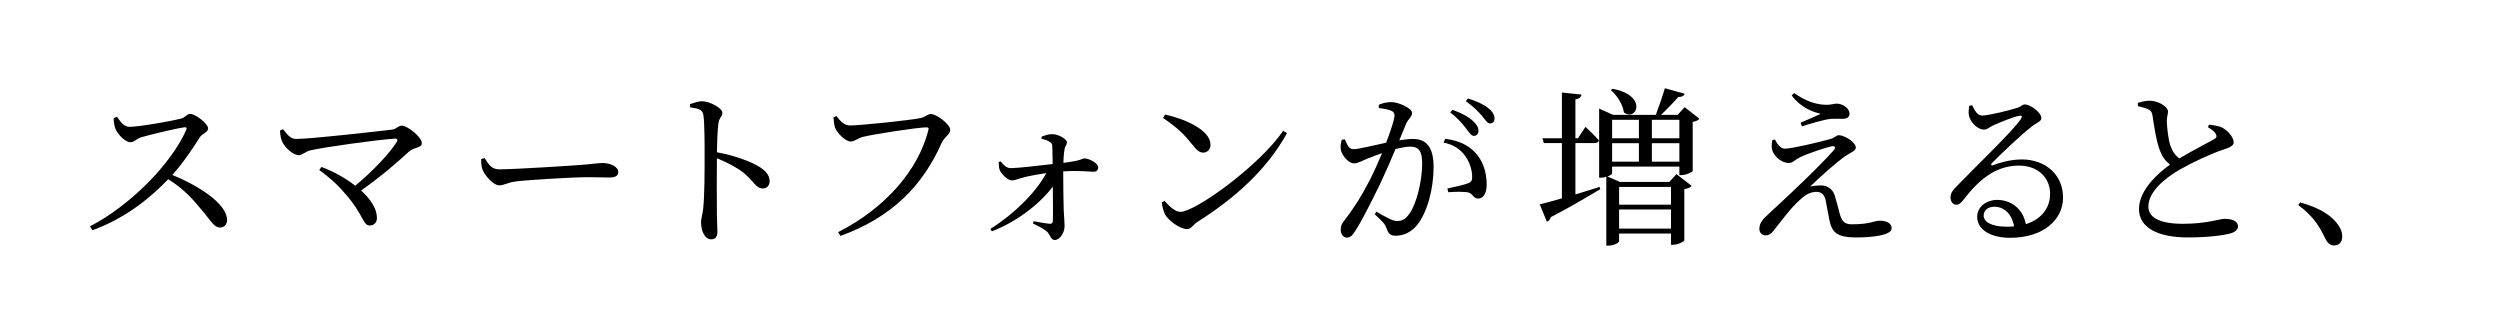
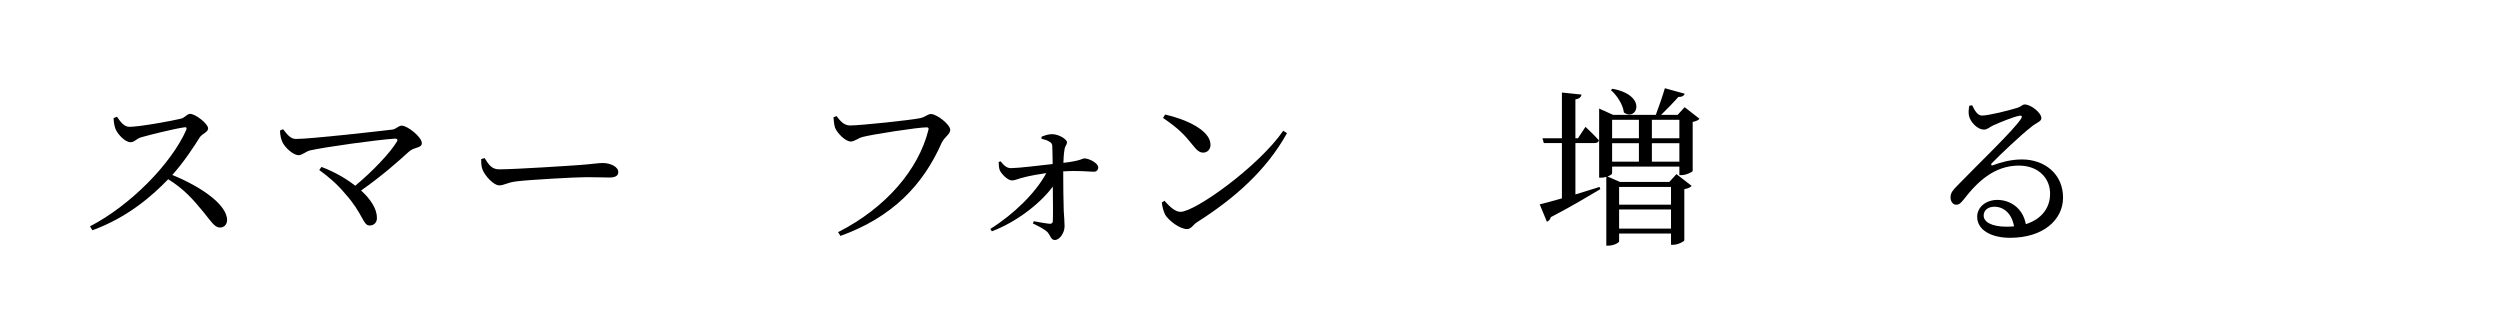
<svg xmlns="http://www.w3.org/2000/svg" version="1.1" id="レイヤー_1" x="0px" y="0px" viewBox="0 0 292.955 38.556" style="enable-background:new 0 0 292.955 38.556;" xml:space="preserve">
  <path d="M13.708,13.682c0.36,0.5,0.78,1.18,1.46,1.18c1.18,0,5.001-0.7,6.061-0.96c0.44-0.12,0.7-0.56,1.04-0.56  c0.66,0,2.12,1.18,2.12,1.7c0,0.44-0.7,0.64-0.96,1.02c-0.66,1.041-1.82,2.861-3.241,4.441c3.261,1.32,6.421,3.441,6.421,5.281  c0,0.44-0.28,0.88-0.82,0.88c-0.62,0-0.98-0.62-1.92-1.78c-1.22-1.5-2.341-2.761-4.161-3.881c-1.861,1.94-4.761,4.481-8.882,5.981  l-0.28-0.46c4.701-2.44,9.482-7.262,11.282-11.302c0.1-0.28-0.02-0.34-0.24-0.3c-1.24,0.18-3.961,0.86-5.021,1.16  c-0.64,0.18-0.76,0.58-1.28,0.58c-0.66,0-1.5-0.96-1.74-1.52c-0.12-0.3-0.22-0.76-0.24-1.3L13.708,13.682z" />
  <path d="M33.168,15.143c0.44,0.52,0.82,1.14,1.5,1.14c1.781,0,9.662-0.9,11.323-1.1c0.44-0.06,0.7-0.46,1.08-0.46  c0.7,0,2.36,1.36,2.36,2.04c0,0.62-0.82,0.42-1.48,0.98c-1.16,1.06-3.201,2.88-5.641,4.581c1.1,1,1.861,2.12,1.861,3.221  c0,0.56-0.38,0.88-0.86,0.88c-0.8,0-0.74-1.36-2.861-3.721c-0.96-1.16-2.02-2.041-3.041-2.781l0.26-0.36  c1.3,0.48,2.76,1.26,3.961,2.2c2.08-1.72,4.101-3.88,4.861-5.141c0.16-0.24,0.06-0.38-0.2-0.38c-2.12,0.14-8.182,0.98-9.942,1.38  c-0.48,0.1-0.92,0.56-1.36,0.56c-0.66,0-1.62-0.92-1.9-1.541c-0.14-0.3-0.26-0.74-0.28-1.34L33.168,15.143z" />
  <path d="M56.788,18.523c0.46,0.72,0.8,1.32,1.7,1.32c1.881,0,8.622-0.44,9.622-0.521c1.34-0.1,2-0.22,2.501-0.22  c0.9,0,1.84,0.42,1.84,1.06c0,0.4-0.3,0.64-1.02,0.64s-1.42-0.04-2.701-0.04c-1.32,0-6.621,0.3-8.122,0.48  c-1.24,0.14-1.48,0.48-2.121,0.48c-0.62,0-1.64-1.081-1.94-1.841c-0.16-0.4-0.16-0.82-0.16-1.24L56.788,18.523z" />
-   <path d="M80.849,12.202c0.54-0.16,1-0.34,1.42-0.34c0.9,0,2.38,0.82,2.38,1.34c0,0.46-0.38,0.58-0.46,1.24  c-0.12,0.9-0.16,2.26-0.18,3.401c1.94,0.36,3.861,1.02,4.961,1.7c0.68,0.42,1.22,0.96,1.22,1.68c0,0.46-0.28,0.86-0.8,0.86  c-0.82,0-1.02-0.82-2.301-1.88c-0.82-0.6-1.801-1.14-3.081-1.66c-0.02,1.56-0.02,4.661,0,6.681c0.02,0.92,0.06,1.541,0.06,1.86  c0,0.68-0.2,0.96-0.74,0.96c-0.78,0-1.18-1.081-1.18-2c0-0.46,0.18-0.86,0.26-1.661c0.16-1.48,0.16-4.581,0.16-6.021  c0-1.621,0-3.881-0.14-4.861c-0.08-0.64-0.58-0.8-1.56-0.92L80.849,12.202z" />
  <path d="M99.589,14.703c1.26,0,7.261-0.64,8.242-0.86c0.6-0.12,0.86-0.48,1.26-0.48c0.7,0,2.26,1.24,2.26,1.86c0,0.5-0.7,0.86-1,1.5  c-2.18,4.961-5.781,8.722-11.863,10.922l-0.28-0.44c5.661-2.881,9.422-7.361,10.582-11.962c0.08-0.26-0.04-0.32-0.22-0.32  c-1.02,0-6.321,0.82-7.462,1.12c-0.52,0.12-0.98,0.541-1.4,0.541c-0.68,0-1.66-1.061-1.86-1.641c-0.1-0.34-0.14-0.66-0.18-1.2  l0.36-0.14C98.409,14.102,98.869,14.703,99.589,14.703z" />
  <path d="M122.05,16.022c0.3-0.12,0.76-0.3,1.22-0.3c0.84,0,1.76,0.62,1.76,0.94c0,0.34-0.24,0.4-0.3,0.94  c-0.08,0.44-0.1,1-0.12,1.48c2.08-0.24,2.22-0.52,2.44-0.52c0.62,0,1.64,0.58,1.64,1.04c0,0.3-0.18,0.52-0.5,0.52  c-0.66,0-1.72-0.16-3.601-0.04c0,1.32,0.02,3.481,0.06,4.601c0.04,0.74,0.1,1.26,0.1,1.82c0,0.82-0.6,1.621-1.14,1.621  c-0.5,0-0.52-0.6-0.92-0.98c-0.42-0.36-1.04-0.66-1.66-0.96l0.12-0.26c0.66,0.12,1.4,0.26,1.88,0.3c0.2,0,0.32-0.1,0.34-0.28  c0.04-0.54,0.02-2.34,0-4.081c-1.5,2.021-4.281,4.161-7.142,5.241l-0.18-0.28c2.76-1.721,5.341-4.261,6.561-6.542  c-0.96,0.14-1.84,0.3-2.48,0.46c-0.7,0.14-1.12,0.4-1.56,0.4c-0.5,0-1.28-0.82-1.42-1.22c-0.1-0.26-0.12-0.6-0.12-0.94l0.22-0.08  c0.4,0.5,0.72,0.8,1.22,0.8c1.06-0.02,3.241-0.3,4.881-0.48c0-0.66-0.02-1.54-0.04-2.06c0-0.3-0.1-0.42-0.34-0.56  c-0.28-0.18-0.58-0.26-0.92-0.34V16.022z" />
  <path d="M150.372,15.323l0.44,0.28c-2.38,4.301-6.082,7.602-10.522,10.422c-0.46,0.28-0.7,0.82-1.18,0.82  c-0.88,0-2.14-1-2.561-1.661c-0.2-0.38-0.38-1.06-0.4-1.46l0.3-0.2c0.56,0.62,1.22,1.3,1.88,1.3  C140.05,24.825,147.511,19.483,150.372,15.323z M136.529,13.422c2.421,0.54,5.321,1.84,5.321,3.541c0,0.54-0.36,0.92-0.86,0.92  c-0.42,0-0.74-0.26-1.24-0.9c-0.96-1.2-1.64-1.92-3.461-3.161L136.529,13.422z" />
-   <path d="M161.57,12.282c0.36-0.16,0.84-0.32,1.46-0.32c0.84,0,2.44,0.72,2.44,1.26c0,0.48-0.46,0.72-0.7,1.28  c-0.18,0.46-0.46,1.14-0.8,1.94c0.54-0.08,1.14-0.16,1.58-0.16c1.521,0,2.44,0.86,2.44,3.301c0,2.46-0.7,5.281-1.96,6.821  c-0.601,0.72-1.461,1.22-2.48,1.22c-0.7,0-0.86-0.28-1.121-0.98c-0.12-0.34-0.28-0.56-1.34-1.541l0.2-0.3  c1.06,0.62,1.92,1.1,2.4,1.1c0.62,0,1.04-0.22,1.521-0.94c0.74-1.061,1.44-3.621,1.44-5.821c0-1.34-0.34-1.96-1.4-1.96  c-0.44,0-1.061,0.12-1.721,0.28c-0.56,1.34-1.22,2.861-1.82,4.121c-1.06,2.16-2.12,4.301-2.94,5.541  c-0.34,0.56-0.601,0.72-0.96,0.72c-0.34,0-0.7-0.34-0.7-0.9c0-0.4,0.06-0.64,0.36-1.02c1.06-1.36,2-2.801,3.101-4.921  c0.46-0.92,0.94-2,1.38-3.061c-0.68,0.24-1.3,0.48-1.7,0.64c-0.82,0.34-1.121,0.561-1.621,0.561c-0.54,0-1.34-0.84-1.5-1.541  c-0.08-0.38-0.02-0.84,0.1-1.22l0.36-0.06c0.26,0.58,0.44,1.16,1,1.16c0.64,0,2.321-0.44,3.841-0.76c0.58-1.5,0.98-2.78,0.98-3.161  c0-0.24-0.06-0.42-0.32-0.56c-0.32-0.16-1-0.28-1.52-0.34V12.282z M169.351,16.263c1.541,0.2,2.661,0.7,3.501,1.601  c0.86,0.88,1.36,2.22,1.36,3.761c0,0.92-0.32,1.64-1,1.64c-0.6,0-0.58-0.58-1.18-0.72c-0.44-0.1-1.62-0.08-2.32-0.02l-0.1-0.44  c0.78-0.18,1.88-0.4,2.4-0.6c0.42-0.16,0.52-0.36,0.5-0.88c-0.021-0.54-0.2-1.44-0.78-2.28c-0.561-0.8-1.341-1.36-2.581-1.621  L169.351,16.263z M170.191,12.862c1.06,0.38,1.86,0.8,2.4,1.3c0.48,0.44,0.66,0.78,0.66,1.161c0,0.36-0.22,0.6-0.54,0.6  s-0.56-0.42-0.94-0.9c-0.4-0.52-0.94-1.18-1.82-1.84L170.191,12.862z M172.011,11.541c1.06,0.32,1.86,0.7,2.38,1.121  c0.521,0.42,0.74,0.8,0.74,1.24c0,0.36-0.2,0.56-0.54,0.56c-0.32,0-0.54-0.44-0.96-0.92c-0.42-0.48-0.9-1-1.86-1.68L172.011,11.541z  " />
  <path d="M184.609,22.784c0.9-0.28,1.88-0.58,2.84-0.88l0.08,0.26c-1.32,0.78-3.221,1.94-5.801,3.281  c-0.061,0.26-0.24,0.46-0.46,0.54l-0.841-2.041c0.541-0.12,1.461-0.38,2.601-0.7v-6.481h-2.12l-0.16-0.56h2.28v-5.361l2.301,0.24  c-0.06,0.28-0.22,0.48-0.72,0.56v4.561h0.3l0.88-1.34c0,0,1.021,0.96,1.581,1.581c-0.06,0.22-0.24,0.32-0.5,0.32h-2.26V22.784z   M199.153,13.922c-0.12,0.14-0.4,0.3-0.801,0.36v5.741c-0.02,0.14-0.78,0.5-1.32,0.5h-0.24v-1h-7.881v0.8  c0,0.08-0.221,0.24-0.541,0.36l1.46,0.64h5.781l0.84-0.92l1.781,1.38c-0.14,0.16-0.44,0.32-0.86,0.38v6.001  c-0.02,0.14-0.76,0.521-1.3,0.521h-0.26v-1.32h-6.082v0.92c0,0.16-0.64,0.5-1.26,0.5h-0.24v-8.062c-0.18,0.06-0.4,0.1-0.6,0.1h-0.24  v-8.102l1.64,0.74h5.001c0.36-0.96,0.8-2.22,1.06-3.121l2.321,0.64c-0.08,0.24-0.32,0.4-0.74,0.38c-0.52,0.6-1.32,1.42-2.02,2.1  h1.94l0.82-0.9L199.153,13.922z M188.95,10.401c4.181,0.78,2.86,3.881,1.34,2.781c-0.1-0.92-0.82-2.021-1.521-2.621L188.95,10.401z   M188.91,14.042v2.16h3.141v-2.16H188.91z M188.91,18.943h3.141v-2.161h-3.141V18.943z M189.73,21.904v2.081h6.082v-2.081H189.73z   M195.812,26.785v-2.241h-6.082v2.241H195.812z M193.571,14.042v2.16h3.221v-2.16H193.571z M196.792,18.943v-2.161h-3.221v2.161  H196.792z" />
-   <path d="M207.989,16.343c0.32,0.64,0.72,1.08,1.16,1.08c0.82,0,4.181-0.8,5.361-1.14c0.5-0.14,0.66-0.44,0.98-0.44  c0.62,0,1.98,0.8,1.98,1.46c0,0.4-0.7,0.601-1.4,1.101c-0.84,0.6-2.861,2.38-3.96,3.46c0.4-0.1,0.88-0.14,1.24-0.14  c0.74,0,1.4,0.4,1.64,1.16c0.2,0.66,0.42,1.5,0.58,2.12c0.26,0.94,0.58,1.28,1.44,1.28c2.201,0,2.541-0.42,3.281-0.42  c0.84,0,1.38,0.34,1.38,0.88c0,0.88-2.48,1.08-4.161,1.08c-2.201,0-2.861-0.54-3.161-2.141c-0.14-0.68-0.28-1.52-0.42-2.24  c-0.14-0.58-0.44-0.96-1.061-0.96c-0.64,0-1.24,0.28-1.82,0.82c-1.24,1.06-2.38,2.701-3.161,3.661c-0.28,0.38-0.58,0.62-0.98,0.62  c-0.4,0-0.74-0.28-0.74-0.74c0-0.76,0.42-1.141,1-1.701c0.82-0.78,2.48-2.28,3.48-3.261c1.521-1.44,3.401-3.32,4.221-4.261  c0.32-0.36,0.14-0.58-0.32-0.46c-0.8,0.2-2.601,0.78-3.681,1.3c-0.581,0.3-0.82,0.64-1.241,0.64c-0.92,0-1.72-0.82-1.94-1.46  c-0.12-0.38-0.08-0.78,0-1.22L207.989,16.343z M209.95,11.182l0.28-0.28c1.301,0.9,2.461,1.34,3.701,1.38  c0.64,0.02,0.94-0.14,1.28-0.14c0.7,0,1.52,0.52,1.52,1.2c0,0.3-0.22,0.58-0.76,0.58c-0.48,0-0.86-0.02-1.38,0  c-0.88,0.08-2.601,0.62-3.441,0.88l-0.16-0.42c0.8-0.34,1.76-0.76,2.361-1.04C212.651,13.162,211.13,12.762,209.95,11.182z" />
  <path d="M231.11,12.342c0.28,0.6,0.62,1.2,1.14,1.2c0.76,0,3.181-0.6,4.121-0.9c0.54-0.16,0.58-0.4,0.9-0.4  c0.7,0,1.94,0.96,1.94,1.601c0,0.42-0.54,0.48-1.22,1.06c-1.1,0.84-3.701,3.301-4.581,4.221c-0.16,0.16-0.06,0.32,0.12,0.24  c0.84-0.3,2-0.68,3.421-0.68c2.621,0,4.841,1.701,4.801,4.541c-0.04,2.541-2.32,4.641-6.201,4.641c-2.261,0-3.861-0.94-3.861-2.46  c0-1.14,1.02-1.98,2.38-1.98c1.4,0,2.961,0.88,3.321,2.84c1.92-0.6,2.821-1.98,2.841-3.48c0.06-1.76-1.24-3.381-3.661-3.381  c-2.84,0-4.821,1.84-6.501,4.021c-0.36,0.44-0.54,0.58-0.88,0.56c-0.32,0-0.66-0.38-0.62-0.94c0.02-0.42,0.24-0.74,0.76-1.26  c2.801-2.88,6.581-6.481,7.481-7.841c0.22-0.32,0.08-0.44-0.18-0.38c-0.66,0.12-2.26,0.76-3.081,1.141  c-0.38,0.18-0.68,0.48-1.04,0.48c-0.88,0-1.66-1-1.78-1.621c-0.08-0.36-0.04-0.76,0.04-1.18L231.11,12.342z M236.01,26.525  c-0.26-1.48-1.18-2.3-2.3-2.3c-0.74,0-1.26,0.4-1.26,1.04c0,0.72,0.88,1.3,2.701,1.3C235.45,26.565,235.731,26.545,236.01,26.525z" />
-   <path d="M258.871,14.603c0.6,0.08,1.16,0.16,1.541,0.36c0.76,0.4,1.34,1.22,1.34,1.72c0,0.4-0.46,0.601-1.3,0.88  c-1.34,0.44-3.581,1.48-5.041,2.32c-1.661,0.96-3.661,2.561-3.661,4.321c0,1.18,1.121,2.021,4.041,2.021  c2.821,0,4.341-0.581,4.881-0.581c0.84,0,1.581,0.22,1.581,0.92c0,0.32-0.34,0.62-0.78,0.76c-0.76,0.22-2.5,0.5-5.101,0.5  c-3.5,0-5.721-1.14-5.721-3.321c0-2.26,2.261-4.221,3.641-5.221c-0.56-0.4-0.94-0.98-1.18-1.62c-0.4-1-0.68-2.741-0.88-4.141  c-0.06-0.36-0.18-0.58-0.58-0.76c-0.32-0.12-0.8-0.24-1.121-0.32l-0.02-0.38c0.52-0.16,0.94-0.26,1.38-0.26  c1.041,0,2.141,0.72,2.161,1.24c0,0.36-0.14,0.64-0.14,1.14c0.02,0.76,0.16,2.121,0.42,2.881c0.22,0.64,0.54,1.14,1.061,1.5  c1.46-0.88,3.38-1.861,4.041-2.241c0.3-0.16,0.36-0.32,0.24-0.58c-0.16-0.36-0.58-0.62-0.96-0.84L258.871,14.603z" />
-   <path d="M269.529,23.724c2.481,0.66,3.801,1.661,4.481,2.661c0.34,0.5,0.46,0.9,0.46,1.34c0,0.64-0.38,1.041-0.96,1.041  c-0.46,0-0.76-0.26-1.06-0.88c-0.6-1.26-1.36-2.561-3.141-3.861L269.529,23.724z" />
</svg>